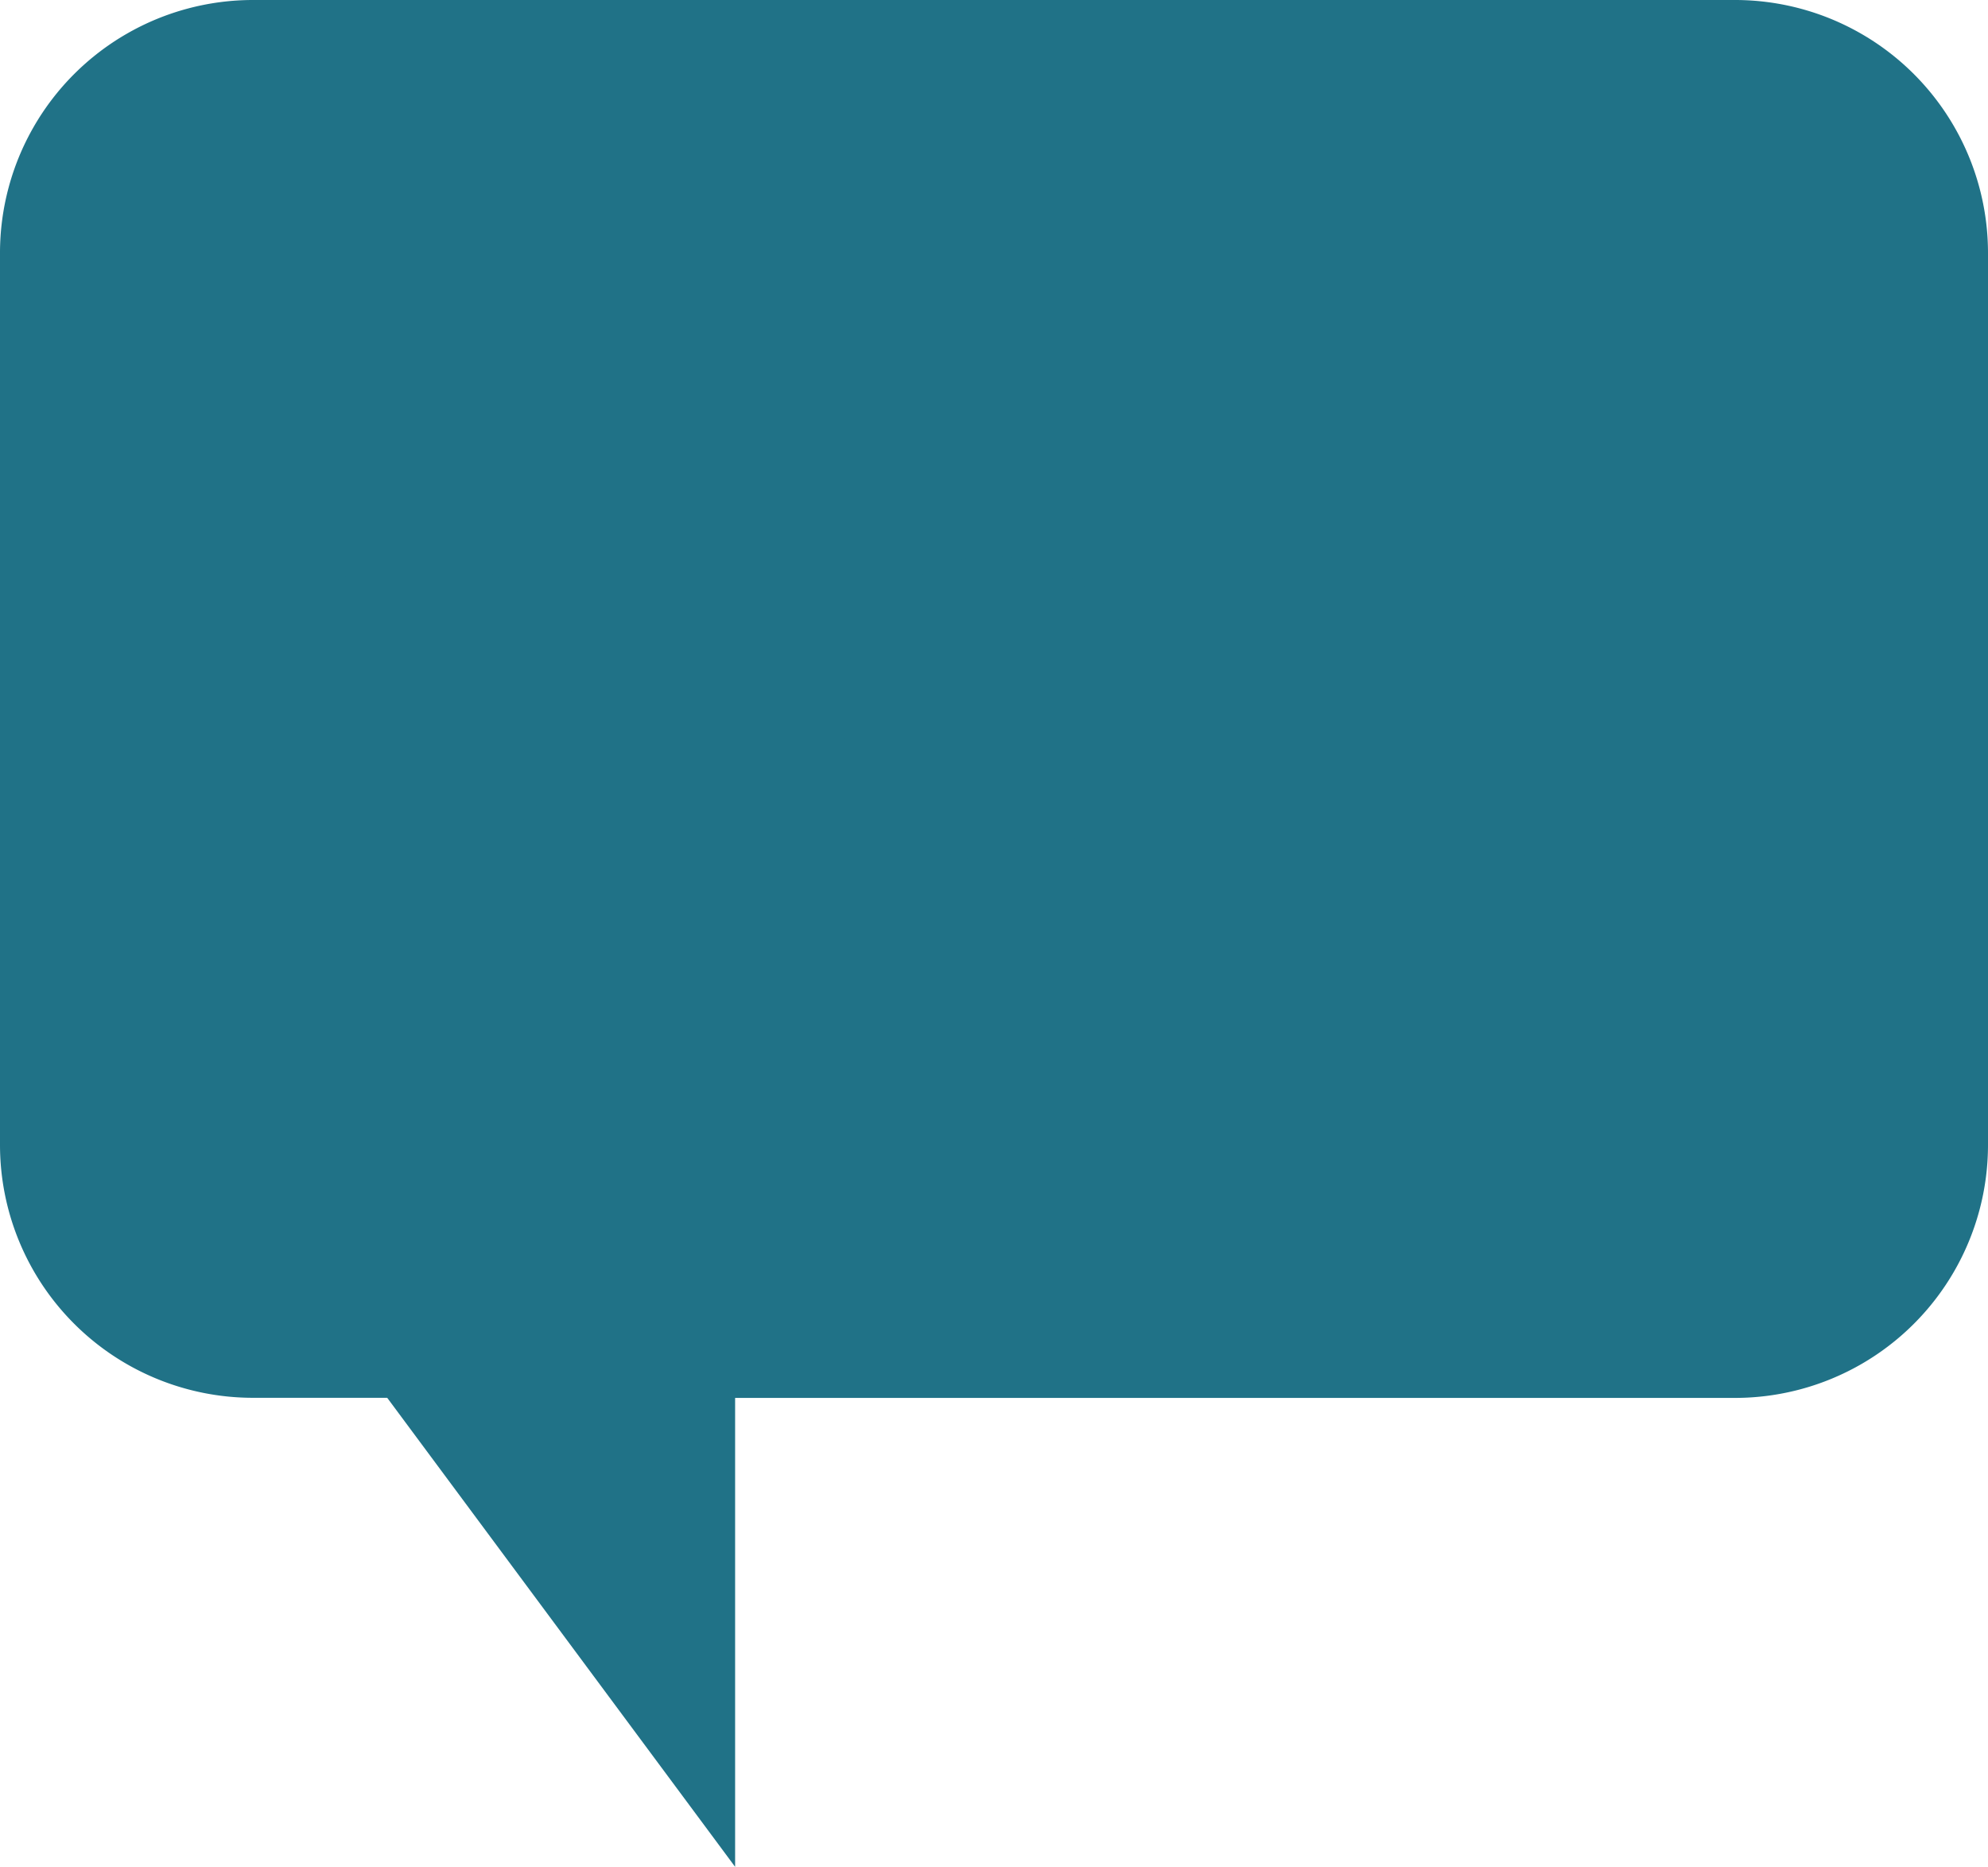
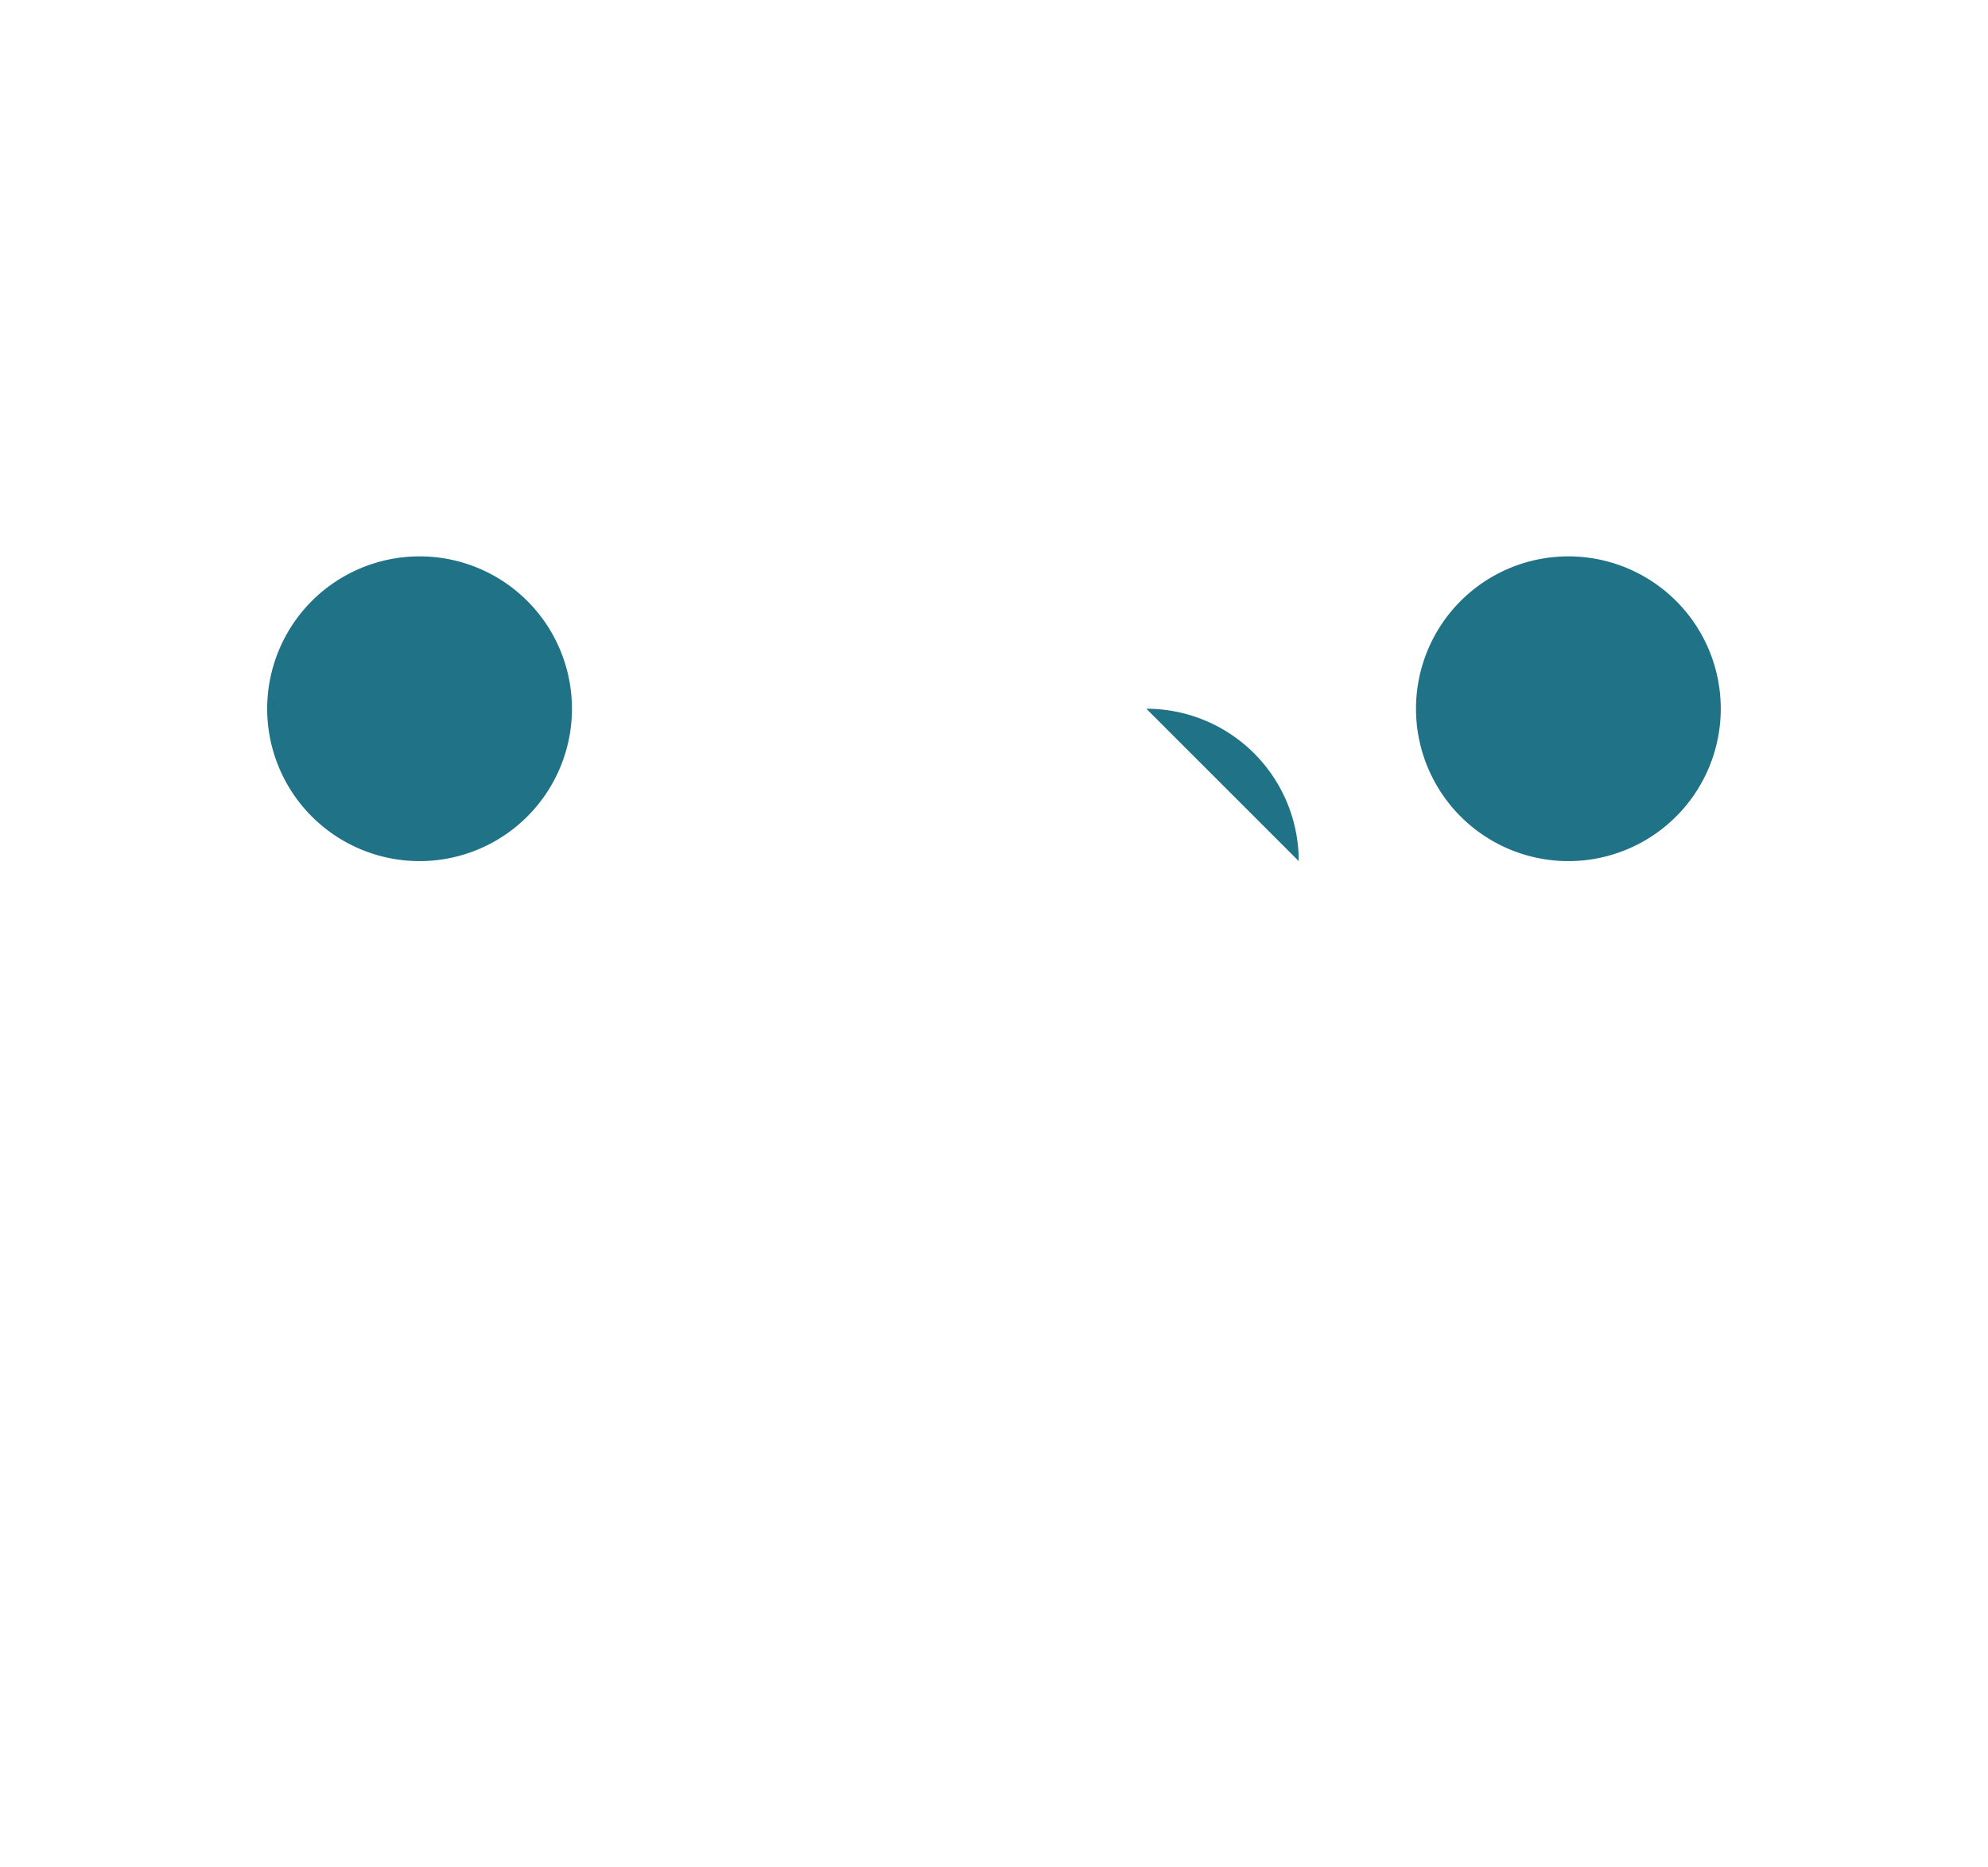
<svg xmlns="http://www.w3.org/2000/svg" width="38.891" height="36.521" viewBox="0 0 38.891 36.521">
-   <path data-name="Path 7819" d="M4.951 0H33.94a4.95 4.95 0 0 1 4.951 4.951V22.4a4.95 4.95 0 0 1-4.951 4.949H14.381v9.174l-6.806-9.176H4.951A4.95 4.95 0 0 1 0 22.4V4.951A4.95 4.95 0 0 1 4.951 0" style="fill:#207287" />
  <path data-name="Path 7820" d="M9.269 9.867a2.981 2.981 0 1 1-2.981-2.981 2.98 2.98 0 0 1 2.981 2.981" transform="translate(1.92 3.999)" style="fill:#207287" />
  <path data-name="Path 7821" d="M23.487 9.867a2.981 2.981 0 1 1-2.981-2.981 2.98 2.98 0 0 1 2.981 2.981" transform="translate(10.176 3.999)" style="fill:#207287" />
-   <path data-name="Path 7822" d="M16.378 9.867A2.981 2.981 0 1 1 13.4 6.886a2.98 2.98 0 0 1 2.981 2.981" transform="translate(6.048 3.999)" style="fill:#207287" />
+   <path data-name="Path 7822" d="M16.378 9.867a2.98 2.98 0 0 1 2.981 2.981" transform="translate(6.048 3.999)" style="fill:#207287" />
</svg>